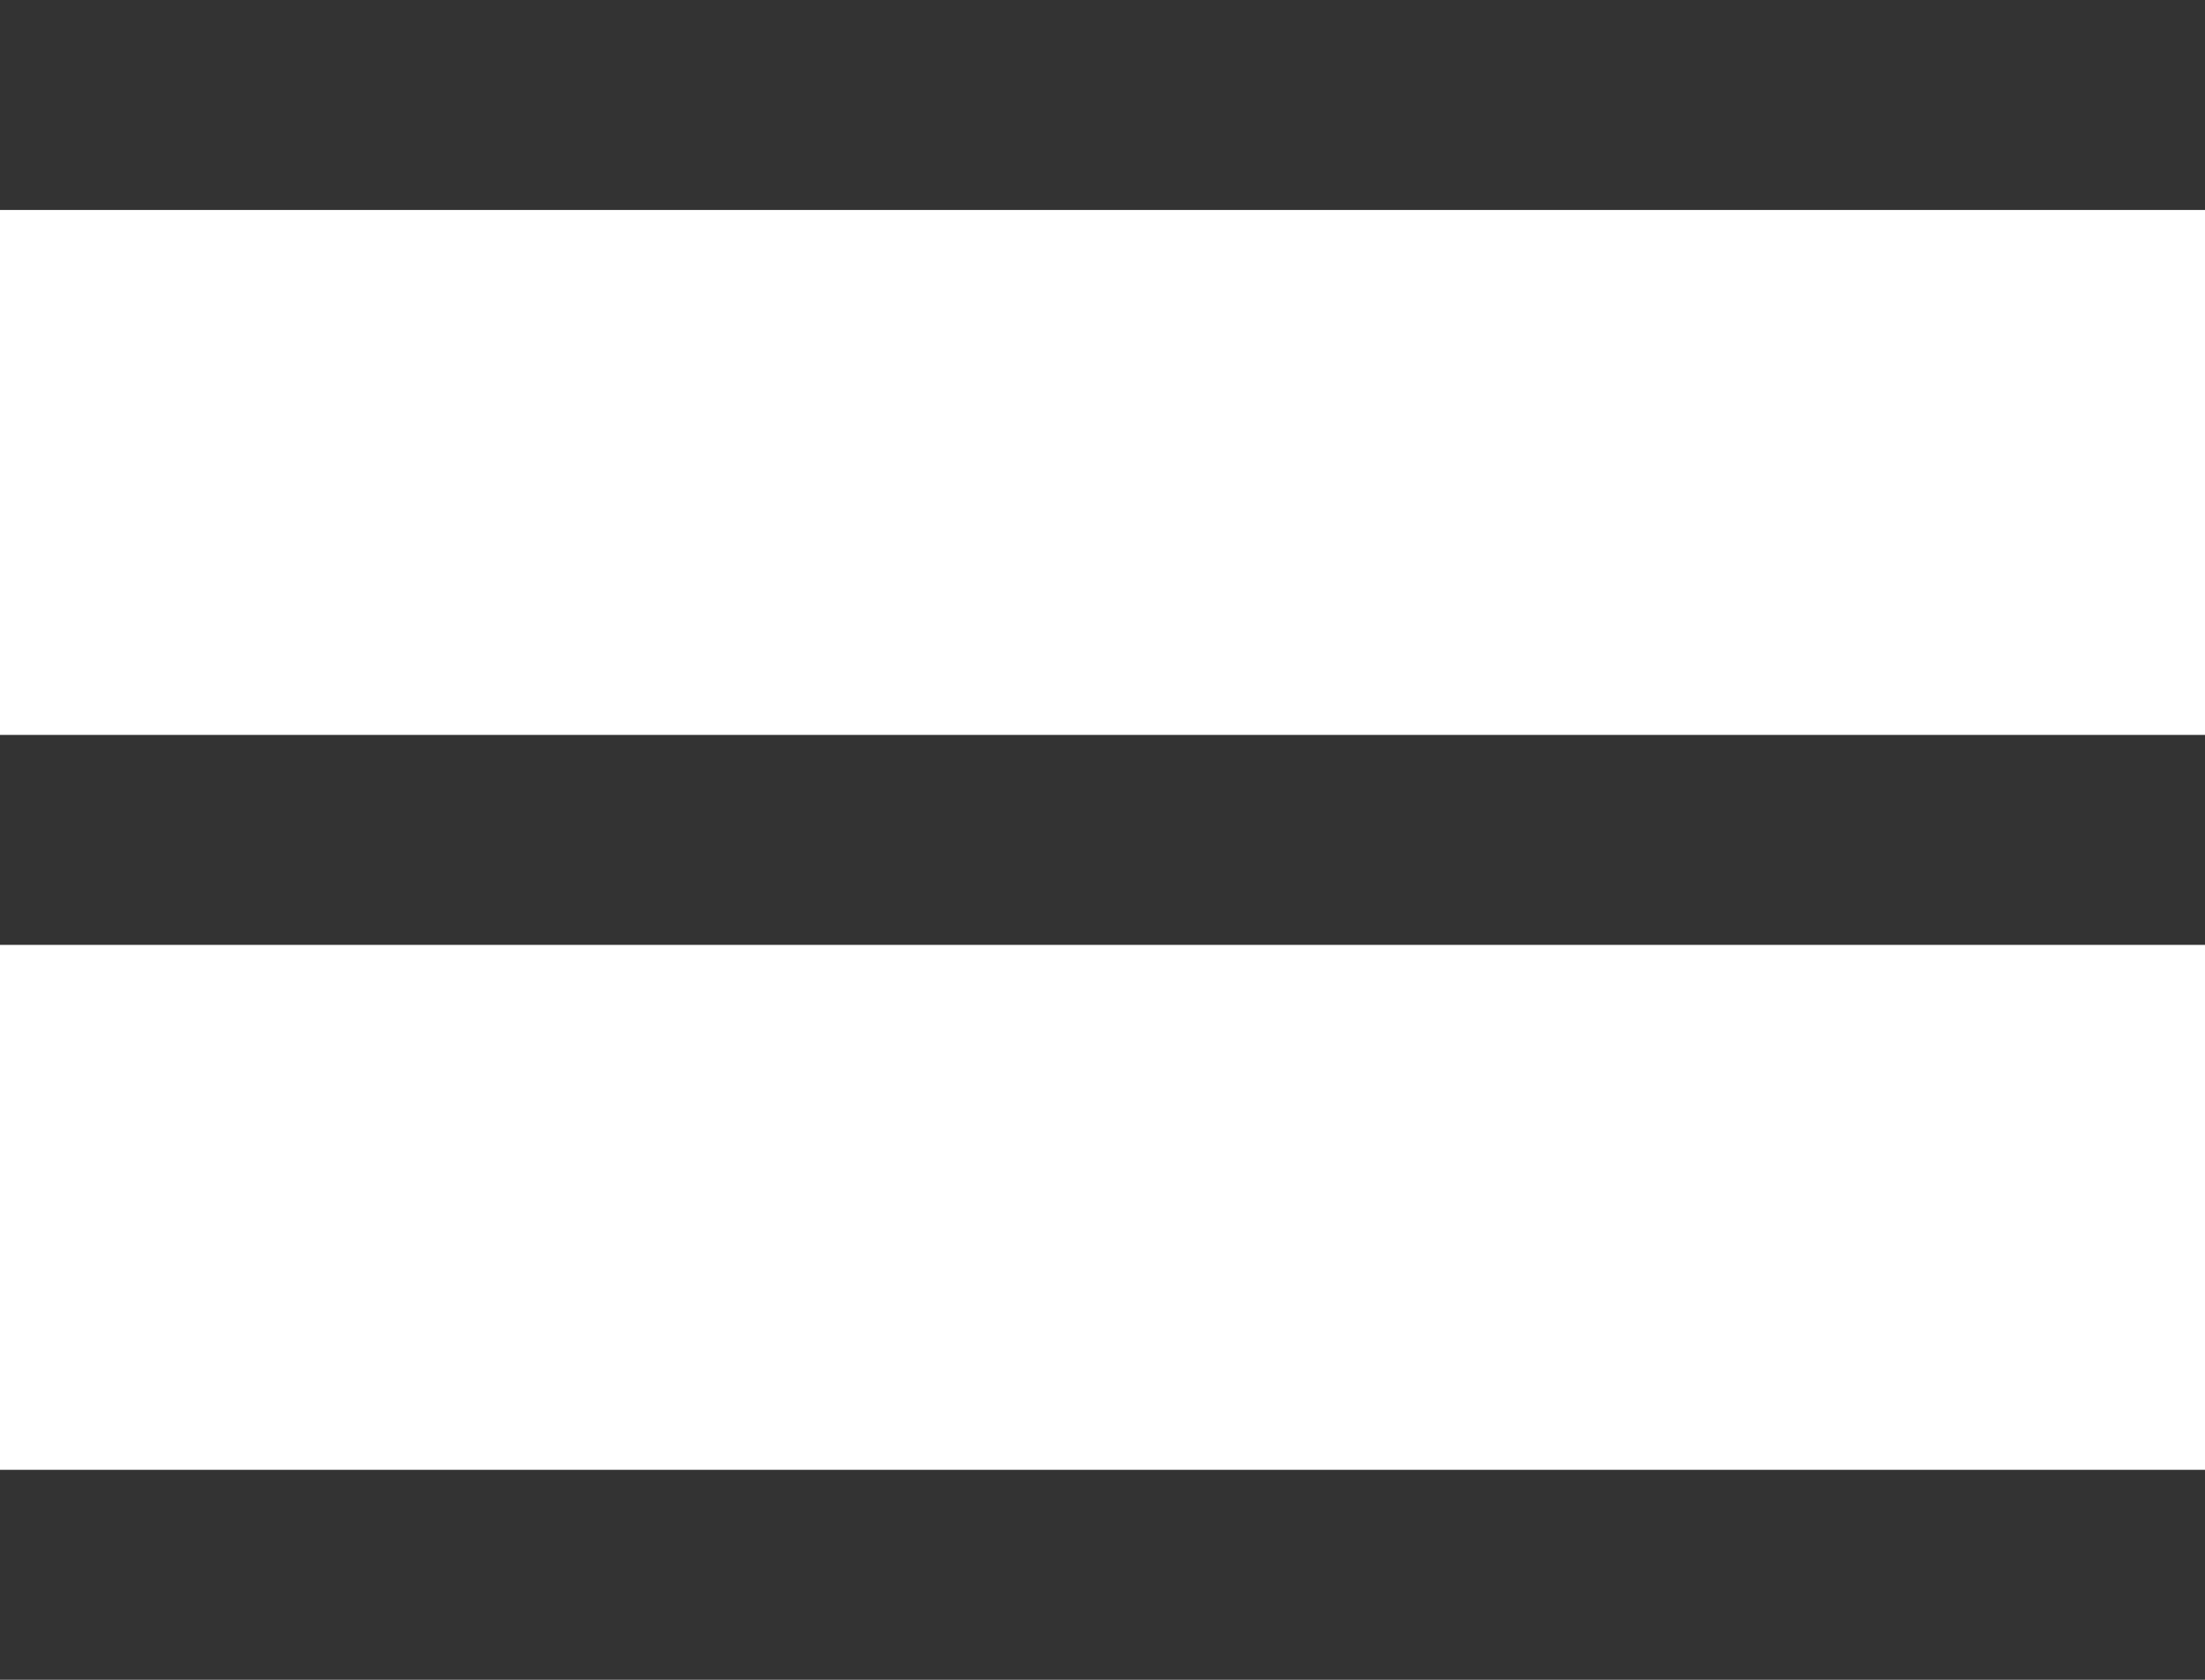
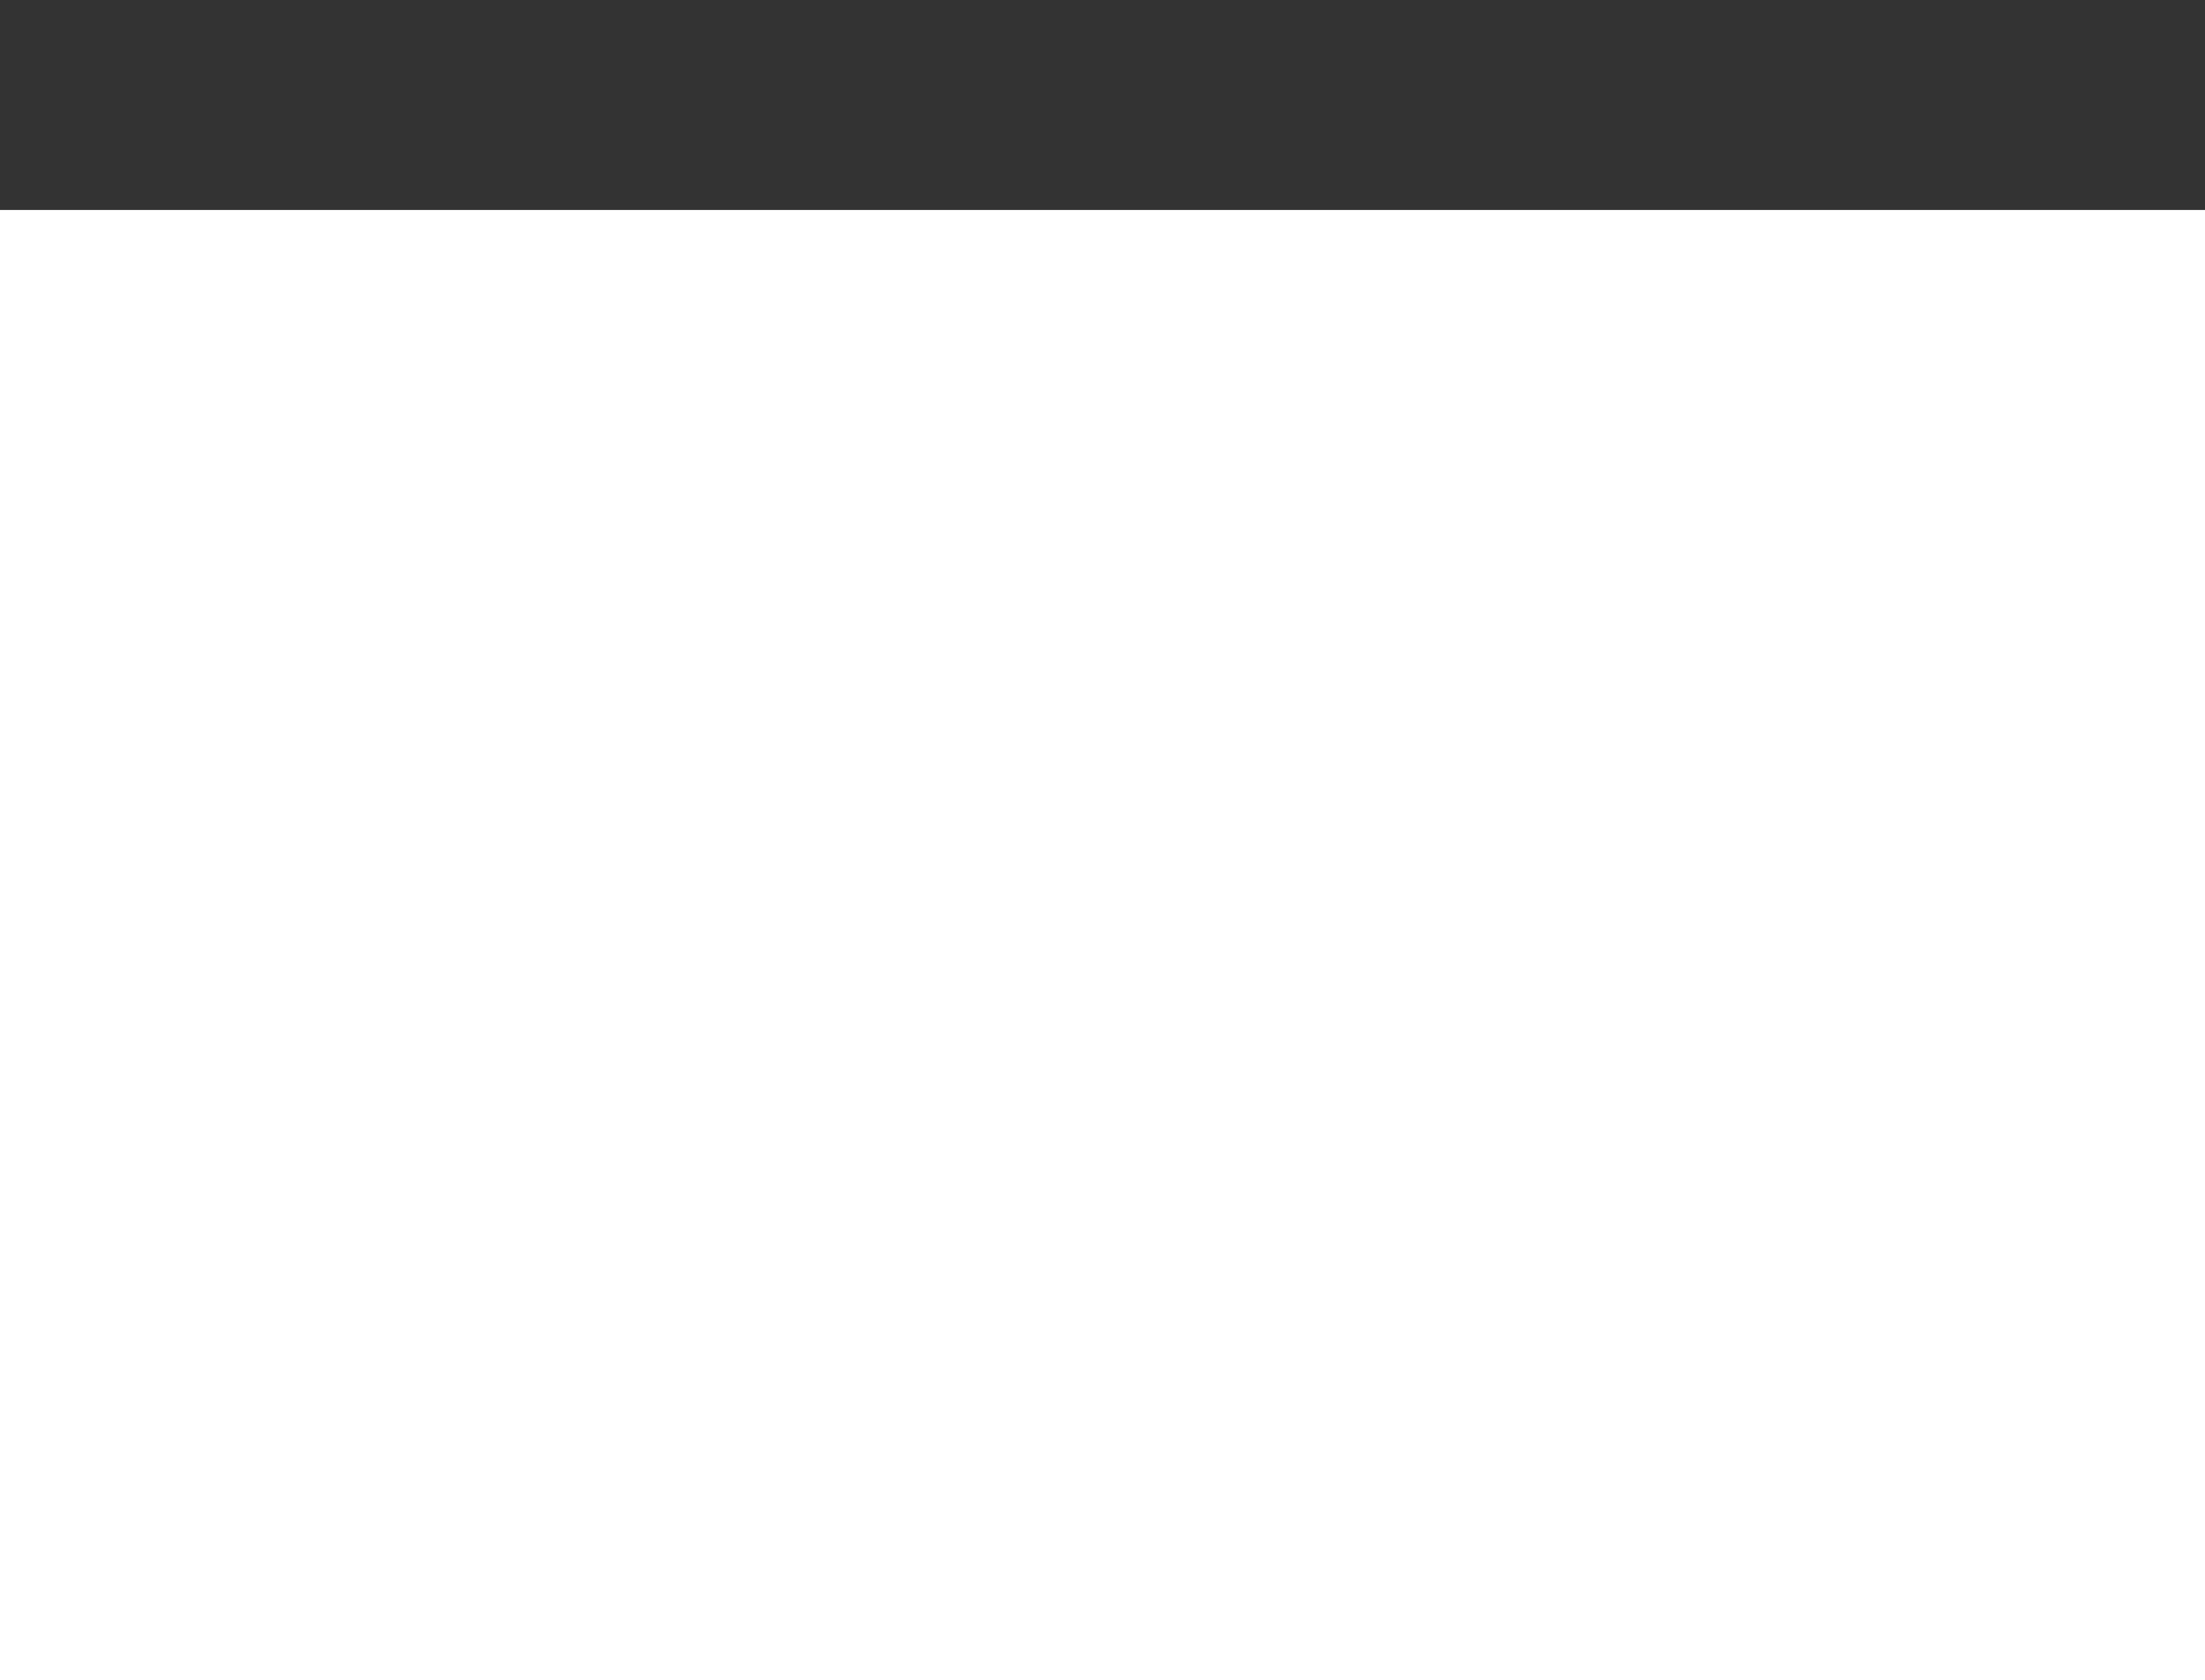
<svg xmlns="http://www.w3.org/2000/svg" width="21" height="16" viewBox="0 0 21 16" fill="none">
  <line y1="1" x2="21" y2="1" stroke="#333333" stroke-width="2" />
-   <line y1="8" x2="21" y2="8" stroke="#333333" stroke-width="2" />
-   <line y1="15" x2="21" y2="15" stroke="#333333" stroke-width="2" />
</svg>